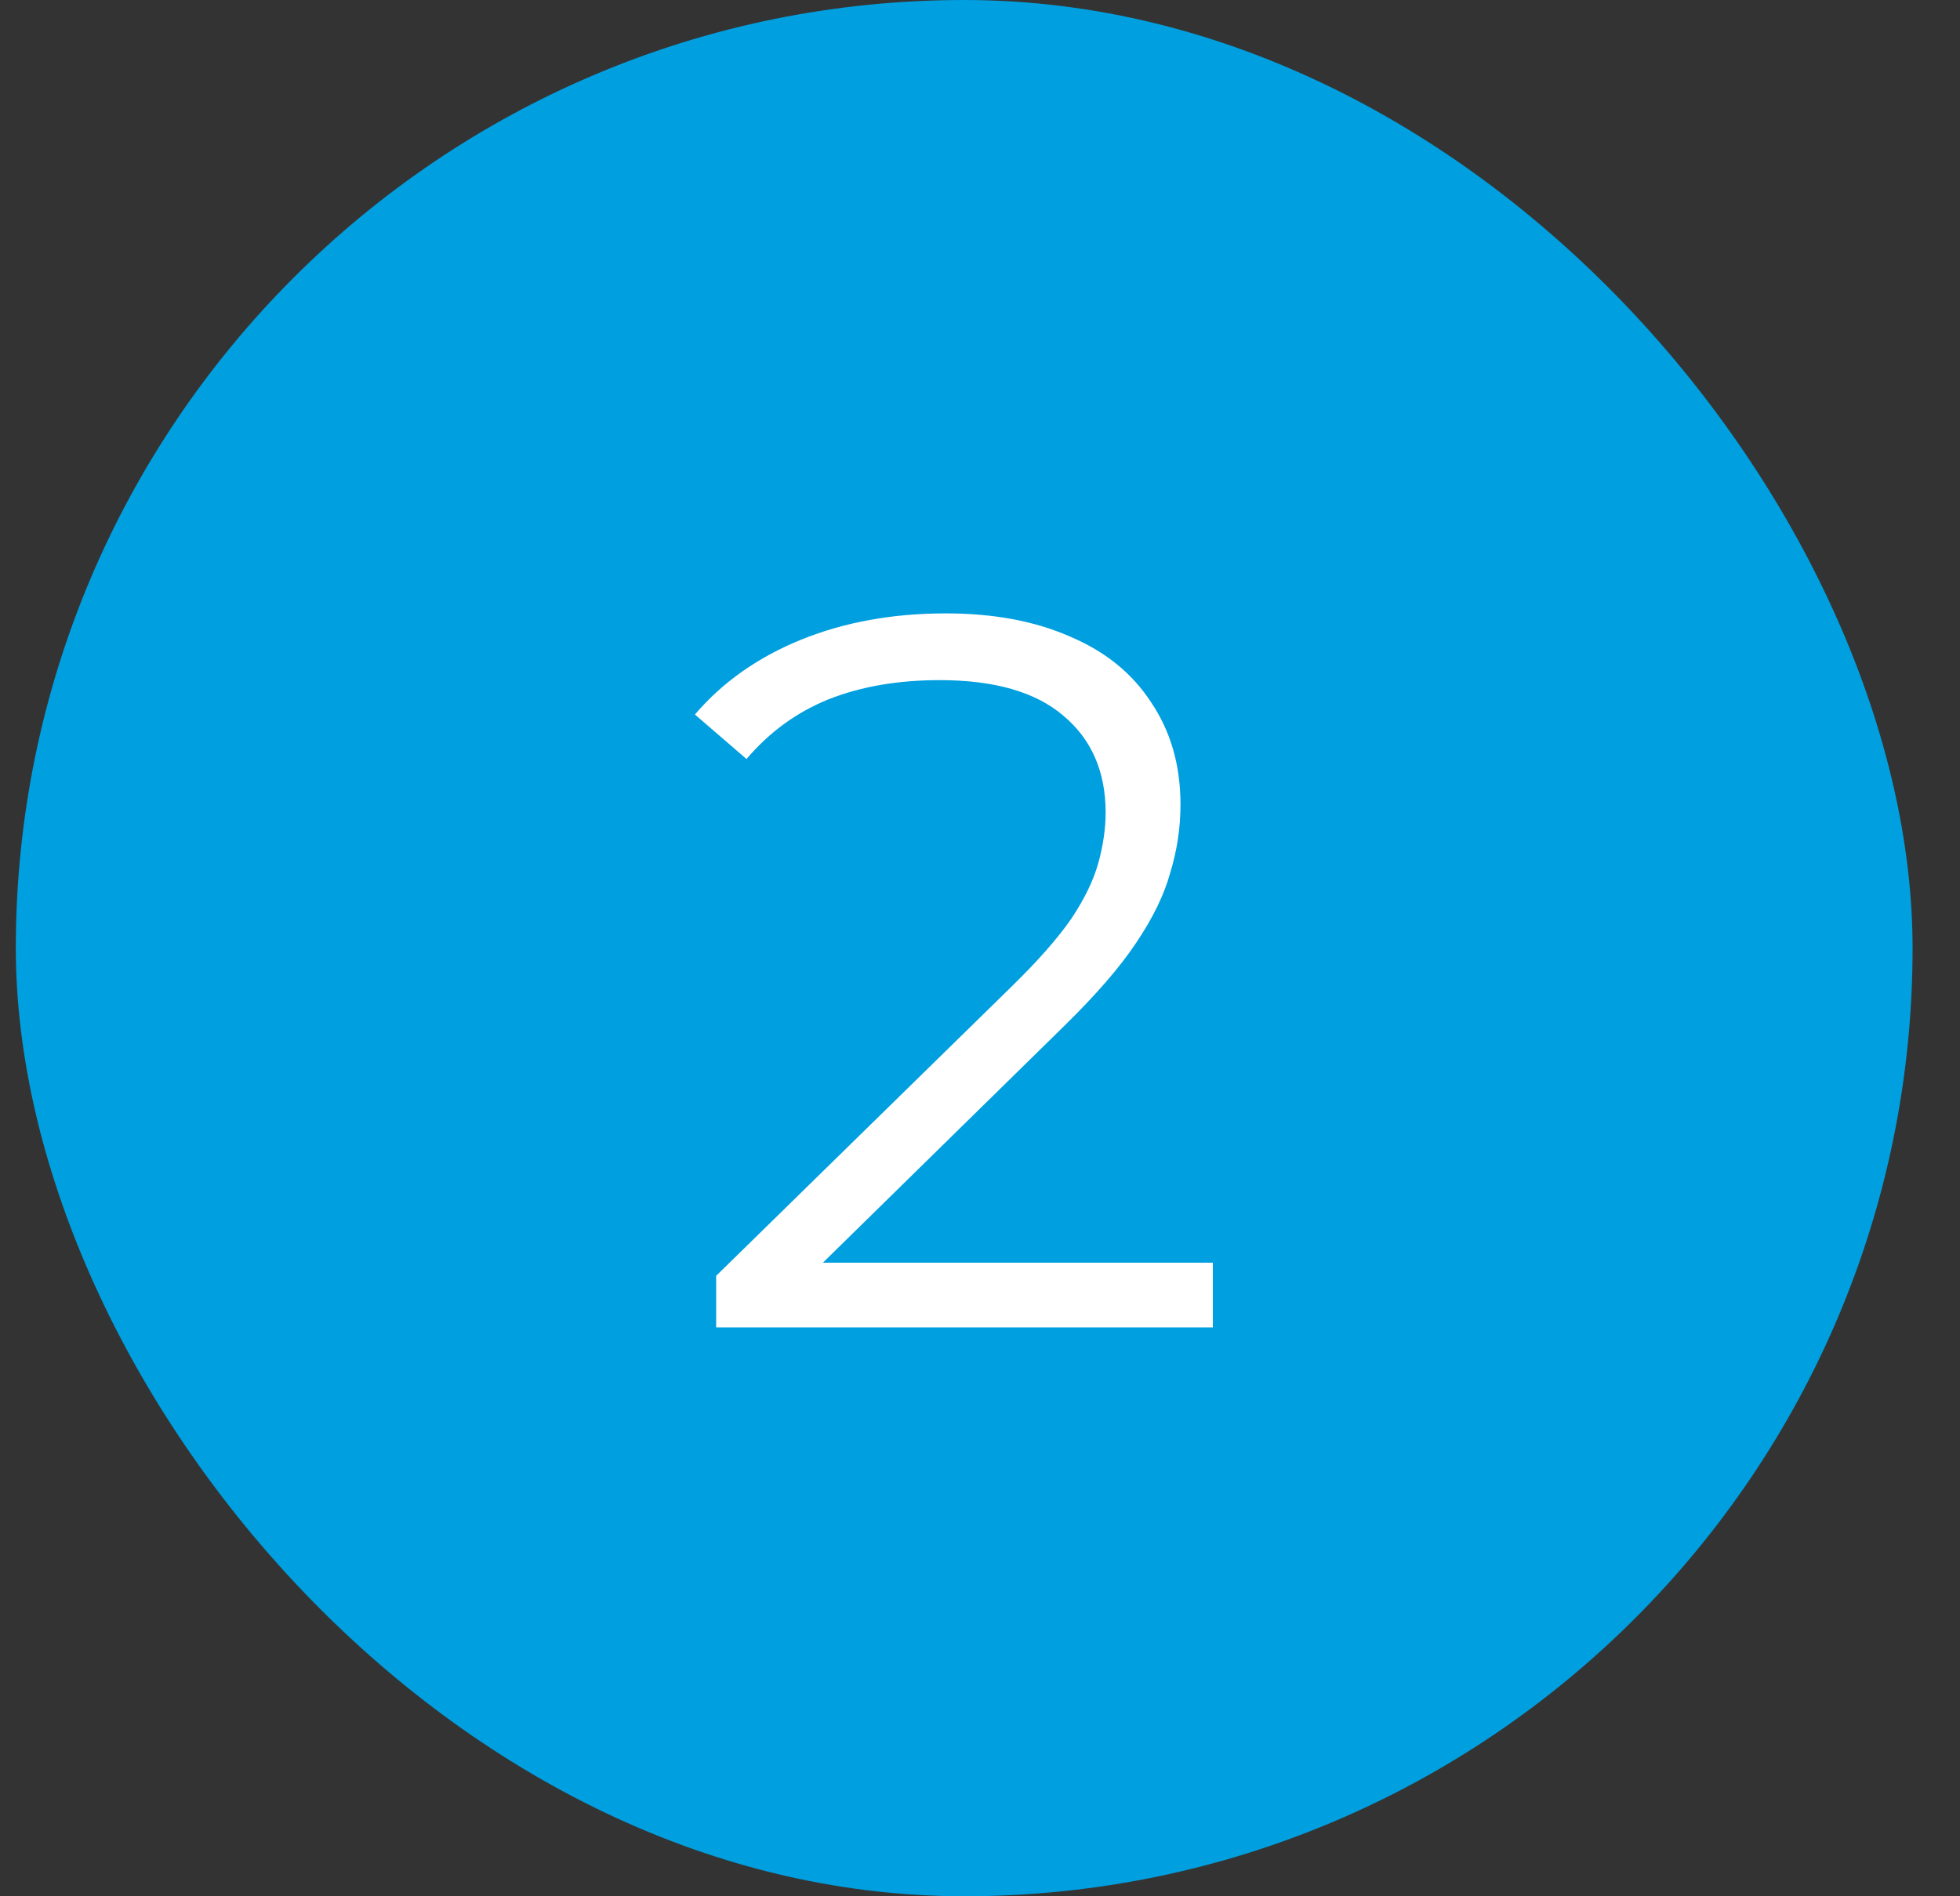
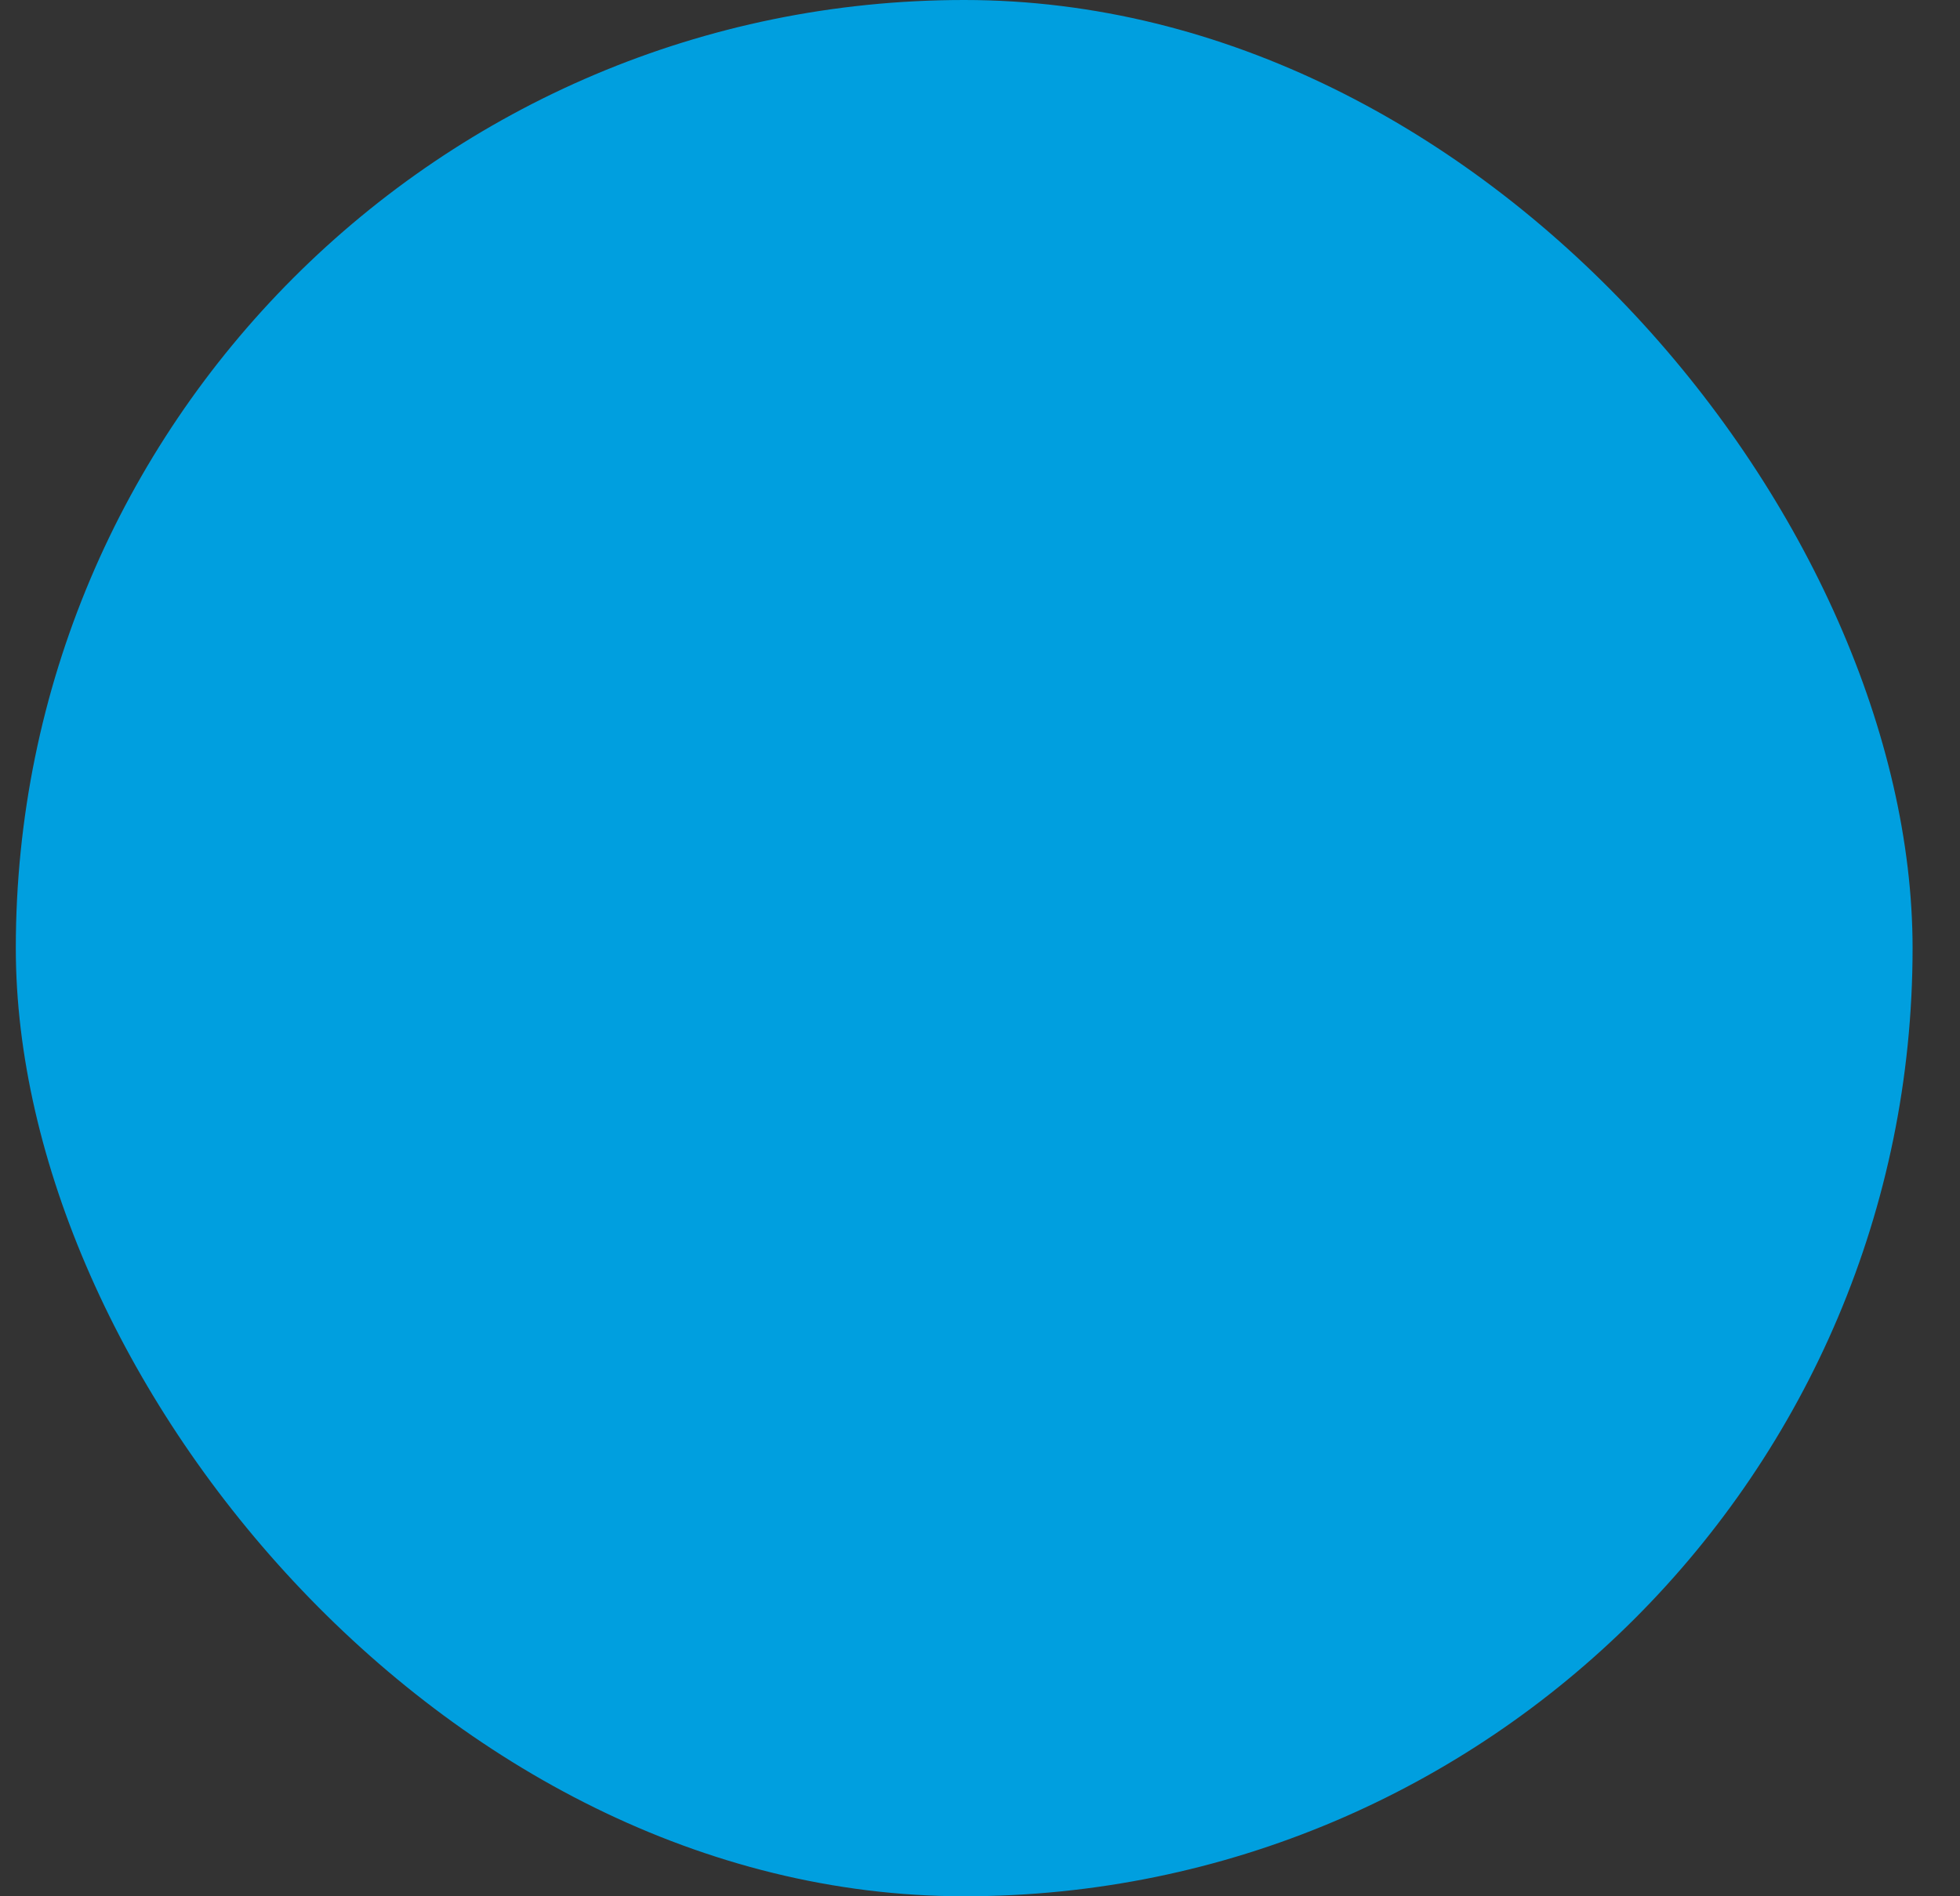
<svg xmlns="http://www.w3.org/2000/svg" width="31" height="30" viewBox="0 0 31 30" fill="none">
  <rect x="0" y="0" width="31" height="30" fill="#333333" stroke="none" />
  <rect x="0.25" width="30" height="30" rx="15" fill="#009FDF" />
-   <path d="M11.327 21V20.184L15.983 15.624C16.41 15.208 16.73 14.845 16.943 14.536C17.157 14.216 17.3 13.917 17.375 13.64C17.45 13.363 17.487 13.101 17.487 12.856C17.487 12.205 17.263 11.693 16.815 11.32C16.378 10.947 15.727 10.76 14.863 10.76C14.202 10.76 13.615 10.861 13.103 11.064C12.602 11.267 12.17 11.581 11.807 12.008L10.991 11.304C11.428 10.792 11.989 10.397 12.671 10.12C13.354 9.843 14.117 9.704 14.959 9.704C15.716 9.704 16.372 9.827 16.927 10.072C17.482 10.307 17.909 10.653 18.207 11.112C18.517 11.571 18.671 12.109 18.671 12.728C18.671 13.091 18.618 13.448 18.511 13.8C18.415 14.152 18.234 14.525 17.967 14.92C17.711 15.304 17.332 15.741 16.831 16.232L12.559 20.424L12.239 19.976H19.183V21H11.327Z" fill="white" />
</svg>